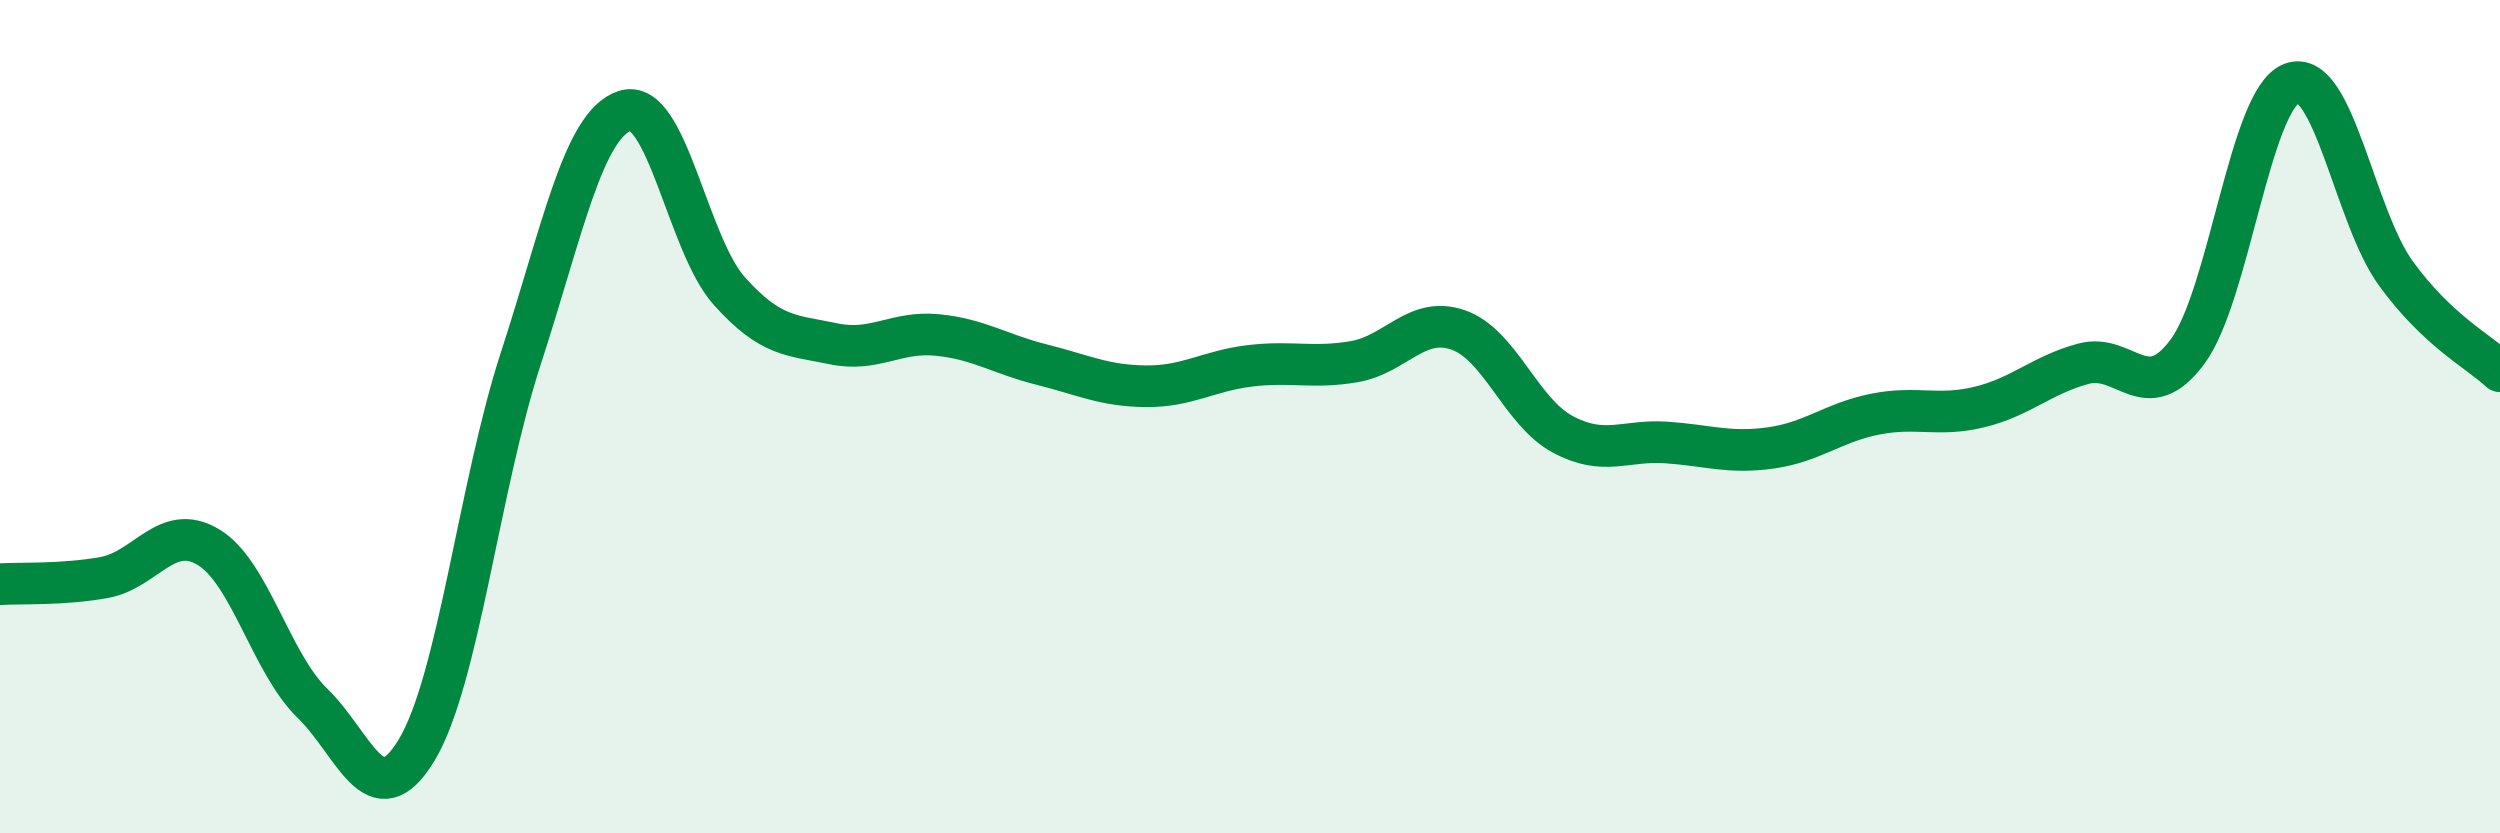
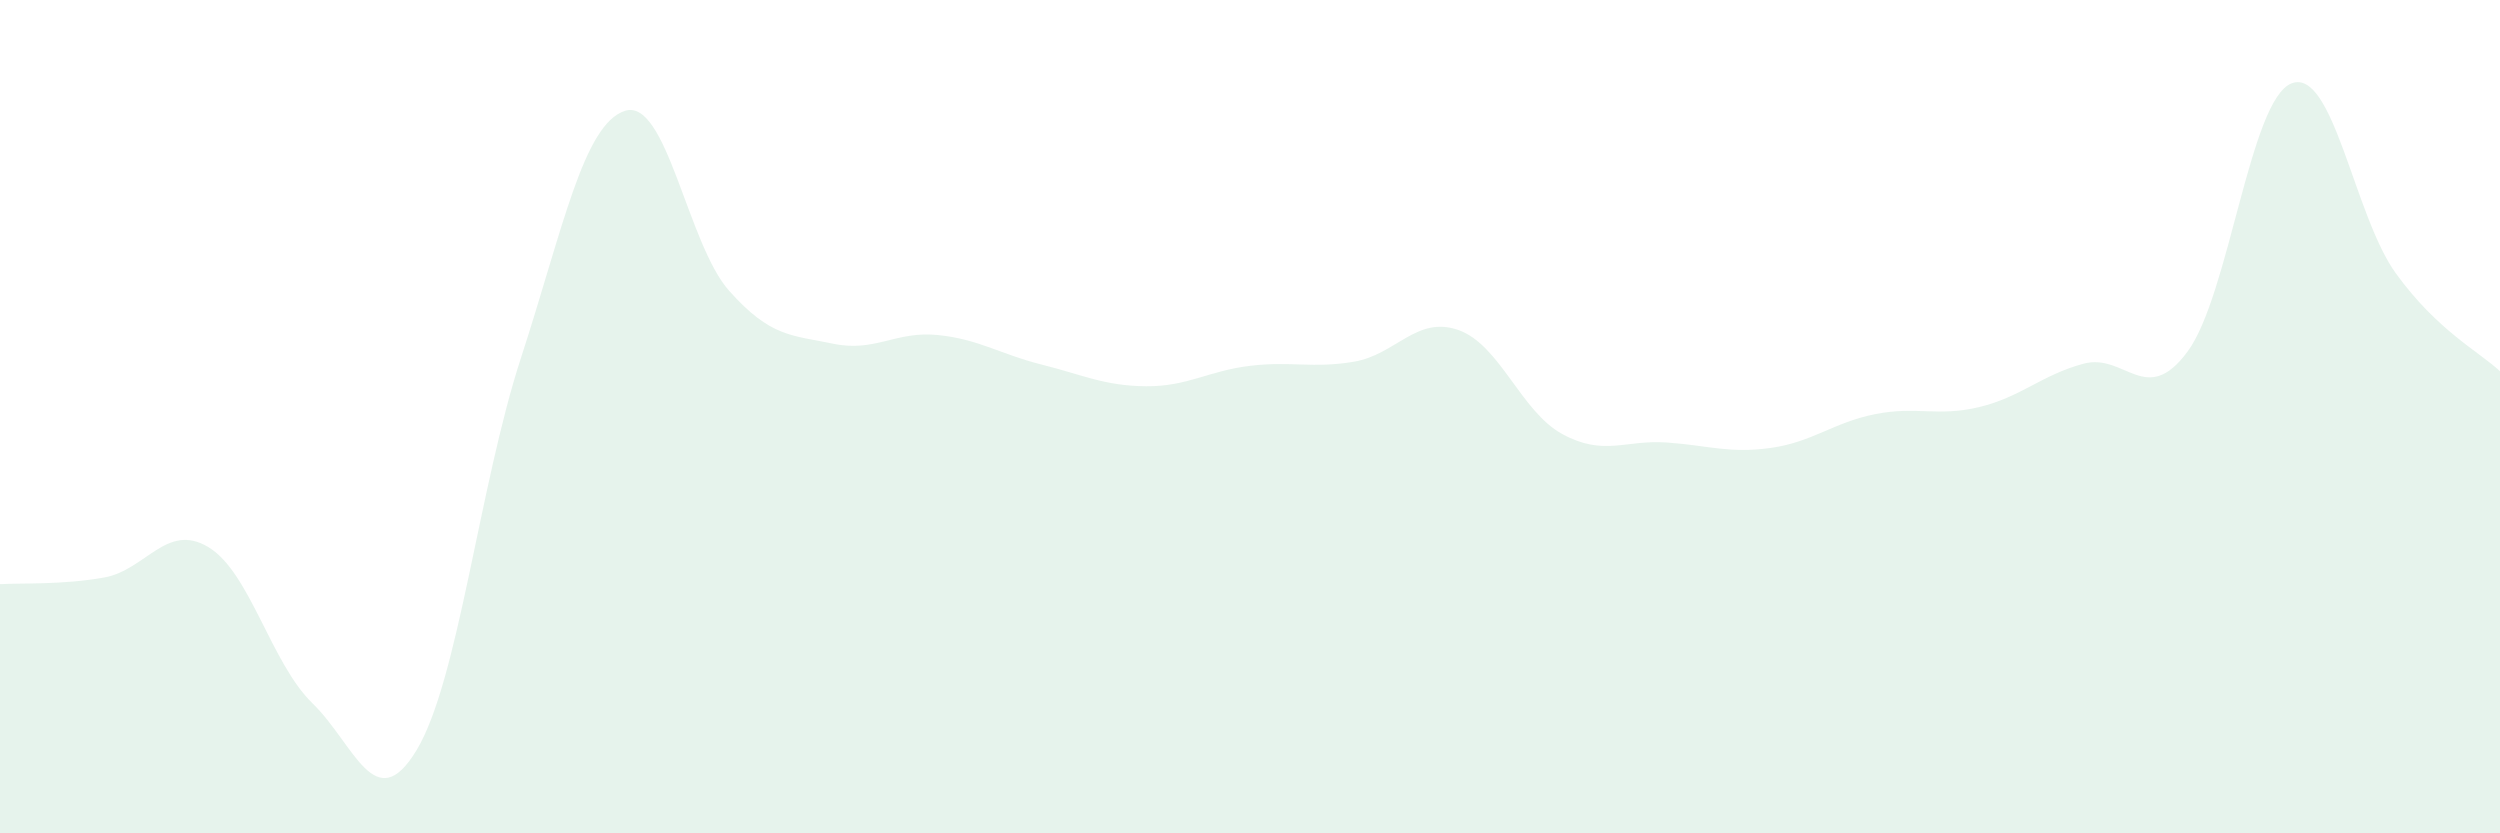
<svg xmlns="http://www.w3.org/2000/svg" width="60" height="20" viewBox="0 0 60 20">
  <path d="M 0,14.02 C 0.5,13.99 1.5,14.04 2.5,13.86 C 3.5,13.68 4,12.53 5,13.13 C 6,13.73 6.5,15.91 7.5,16.88 C 8.5,17.85 9,19.66 10,18 C 11,16.34 11.5,11.67 12.5,8.6 C 13.5,5.53 14,2.98 15,2.66 C 16,2.34 16.5,5.86 17.5,6.98 C 18.5,8.1 19,8.04 20,8.25 C 21,8.46 21.5,7.94 22.5,8.04 C 23.5,8.14 24,8.5 25,8.75 C 26,9 26.5,9.26 27.5,9.27 C 28.5,9.28 29,8.9 30,8.78 C 31,8.66 31.5,8.85 32.5,8.68 C 33.5,8.51 34,7.57 35,7.92 C 36,8.27 36.5,9.88 37.5,10.42 C 38.5,10.96 39,10.55 40,10.62 C 41,10.69 41.5,10.89 42.5,10.75 C 43.5,10.61 44,10.14 45,9.94 C 46,9.74 46.5,10.01 47.5,9.77 C 48.5,9.53 49,9 50,8.73 C 51,8.46 51.5,9.79 52.5,8.44 C 53.5,7.09 54,2.38 55,2 C 56,1.62 56.5,5.18 57.5,6.56 C 58.5,7.94 59.5,8.44 60,8.91L60 20L0 20Z" fill="#008740" opacity="0.1" stroke-linecap="round" stroke-linejoin="round" />
-   <path d="M 0,14.02 C 0.5,13.99 1.5,14.04 2.5,13.86 C 3.5,13.68 4,12.53 5,13.13 C 6,13.73 6.5,15.91 7.5,16.88 C 8.5,17.85 9,19.66 10,18 C 11,16.34 11.5,11.67 12.5,8.6 C 13.5,5.53 14,2.98 15,2.66 C 16,2.34 16.5,5.86 17.5,6.98 C 18.5,8.1 19,8.04 20,8.25 C 21,8.46 21.5,7.94 22.5,8.04 C 23.5,8.14 24,8.5 25,8.75 C 26,9 26.5,9.26 27.5,9.27 C 28.5,9.28 29,8.9 30,8.78 C 31,8.66 31.5,8.85 32.5,8.68 C 33.5,8.51 34,7.57 35,7.92 C 36,8.27 36.5,9.88 37.5,10.42 C 38.5,10.96 39,10.55 40,10.62 C 41,10.69 41.5,10.89 42.5,10.75 C 43.5,10.61 44,10.14 45,9.94 C 46,9.74 46.5,10.01 47.5,9.77 C 48.5,9.53 49,9 50,8.73 C 51,8.46 51.5,9.79 52.5,8.44 C 53.5,7.09 54,2.38 55,2 C 56,1.62 56.5,5.18 57.5,6.56 C 58.5,7.94 59.5,8.44 60,8.91" stroke="#008740" stroke-width="1" fill="none" stroke-linecap="round" stroke-linejoin="round" />
</svg>